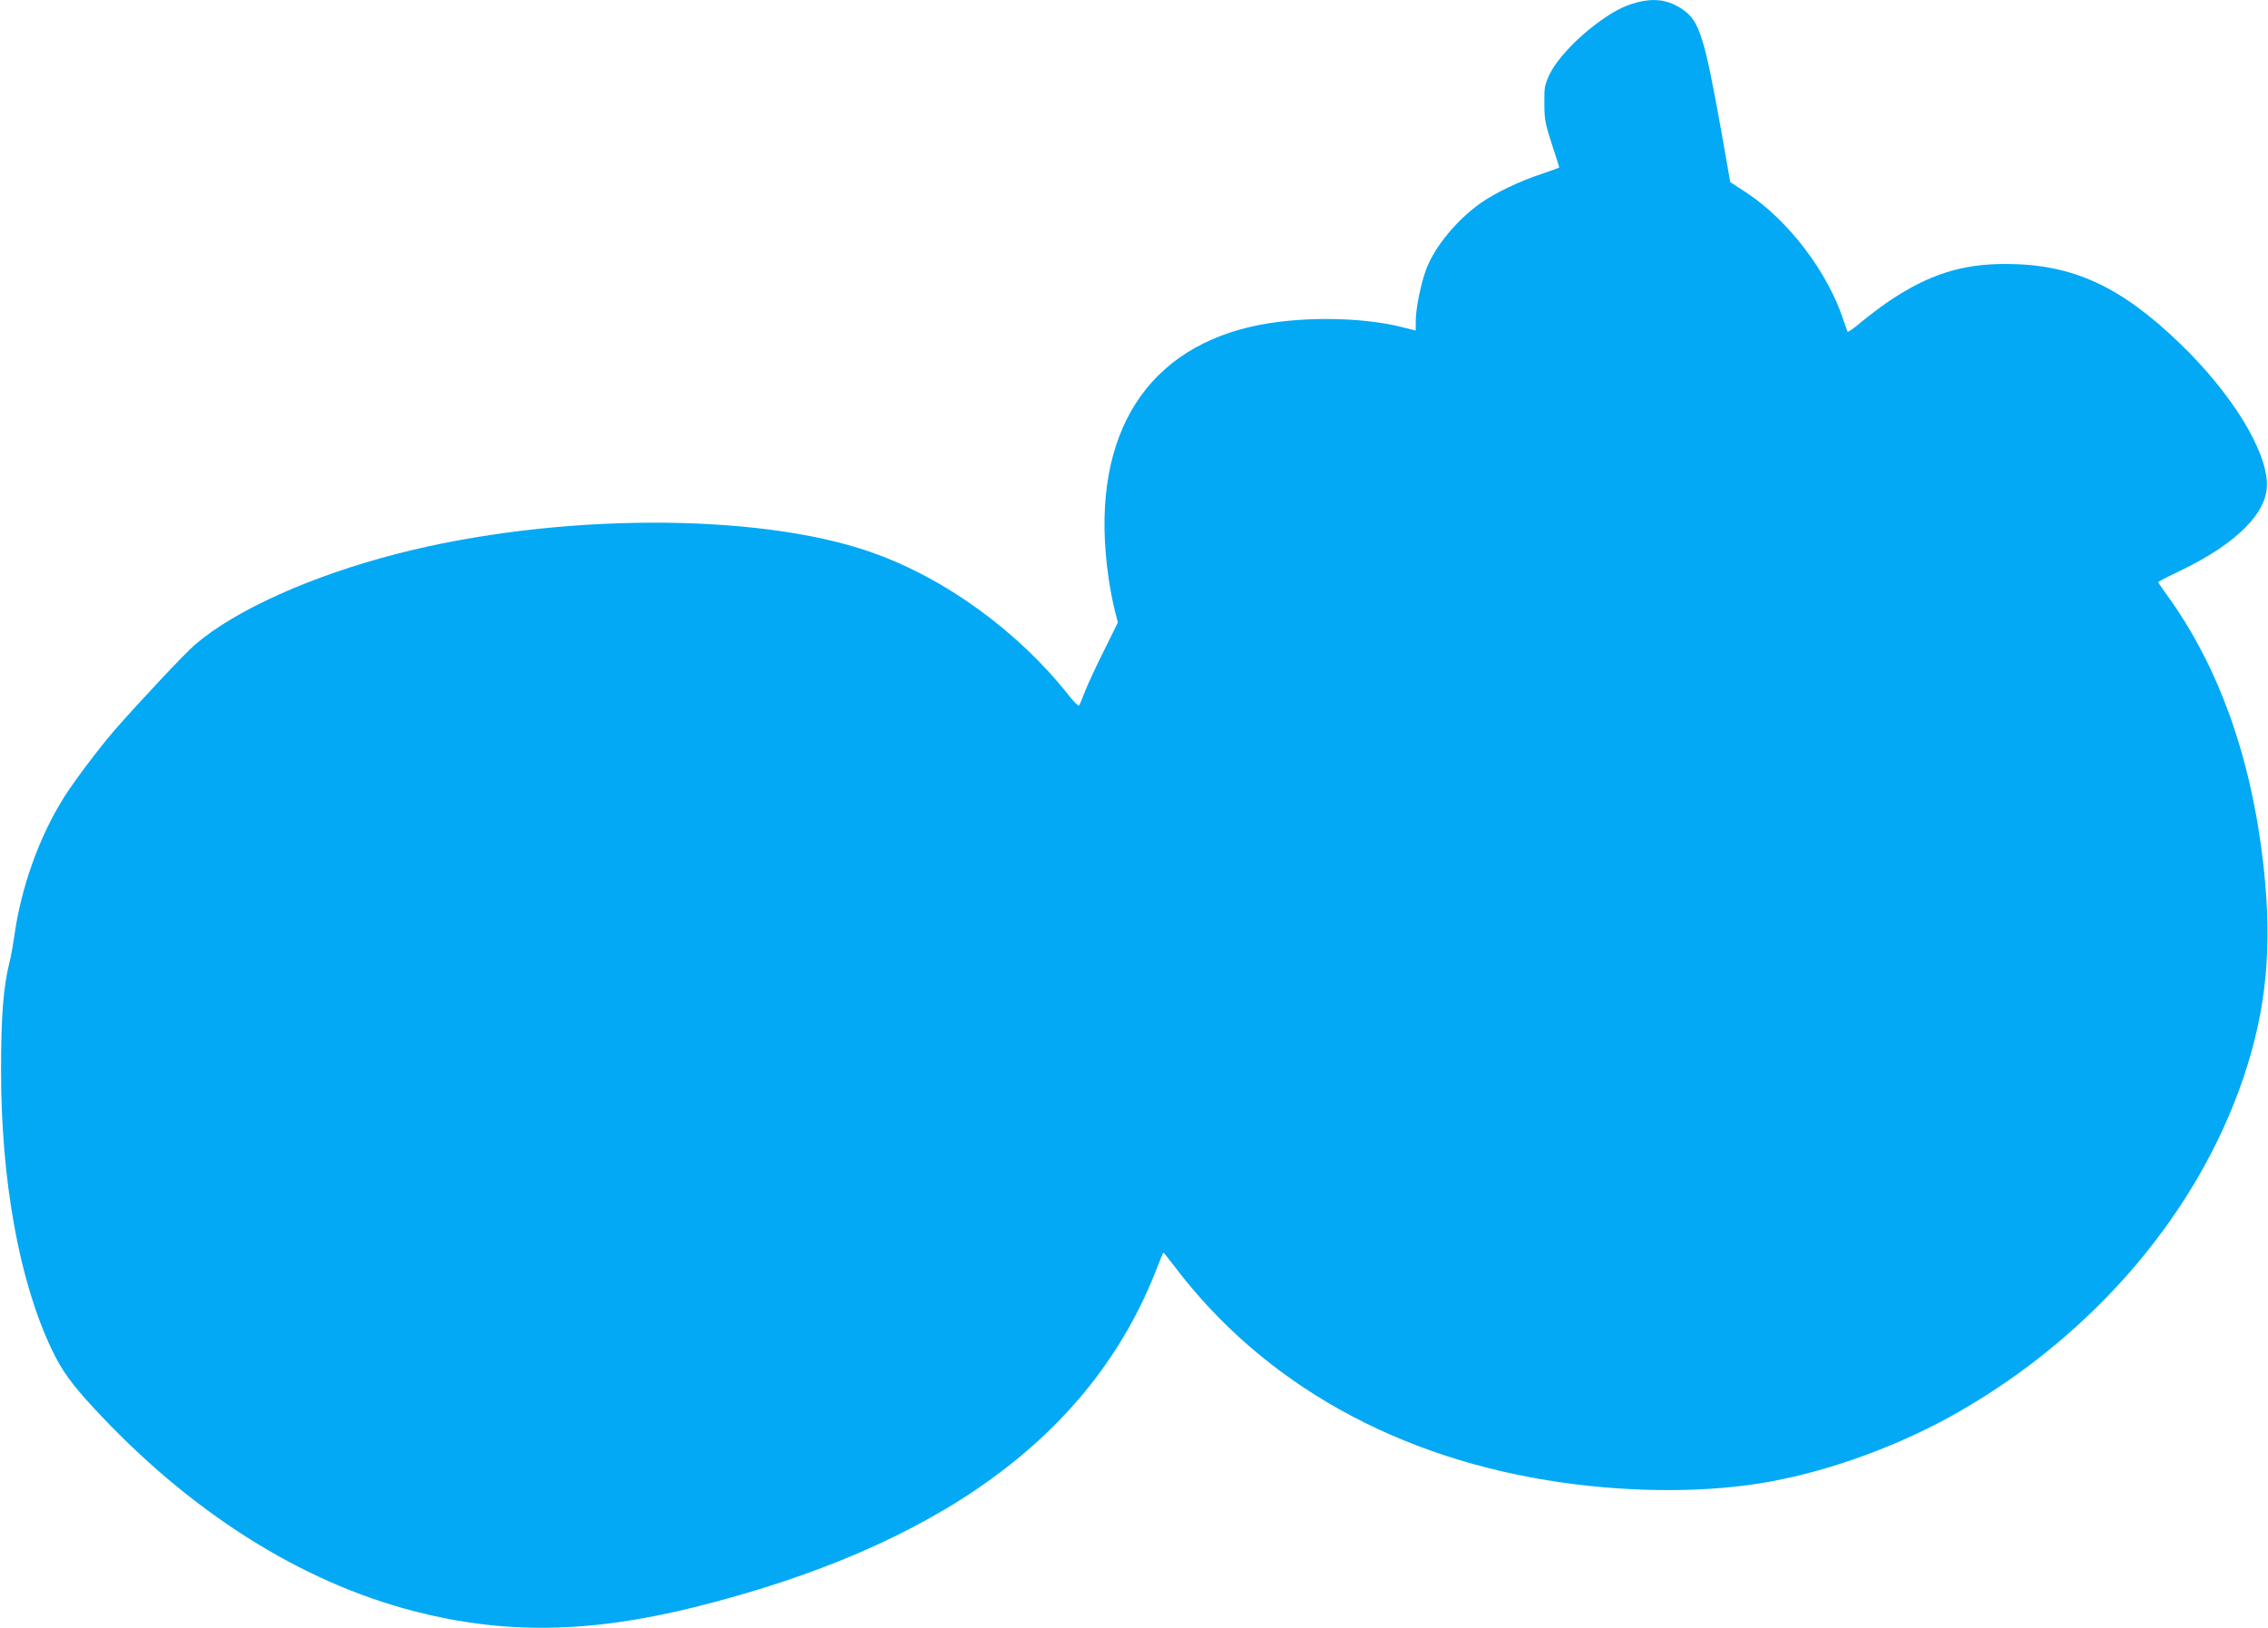
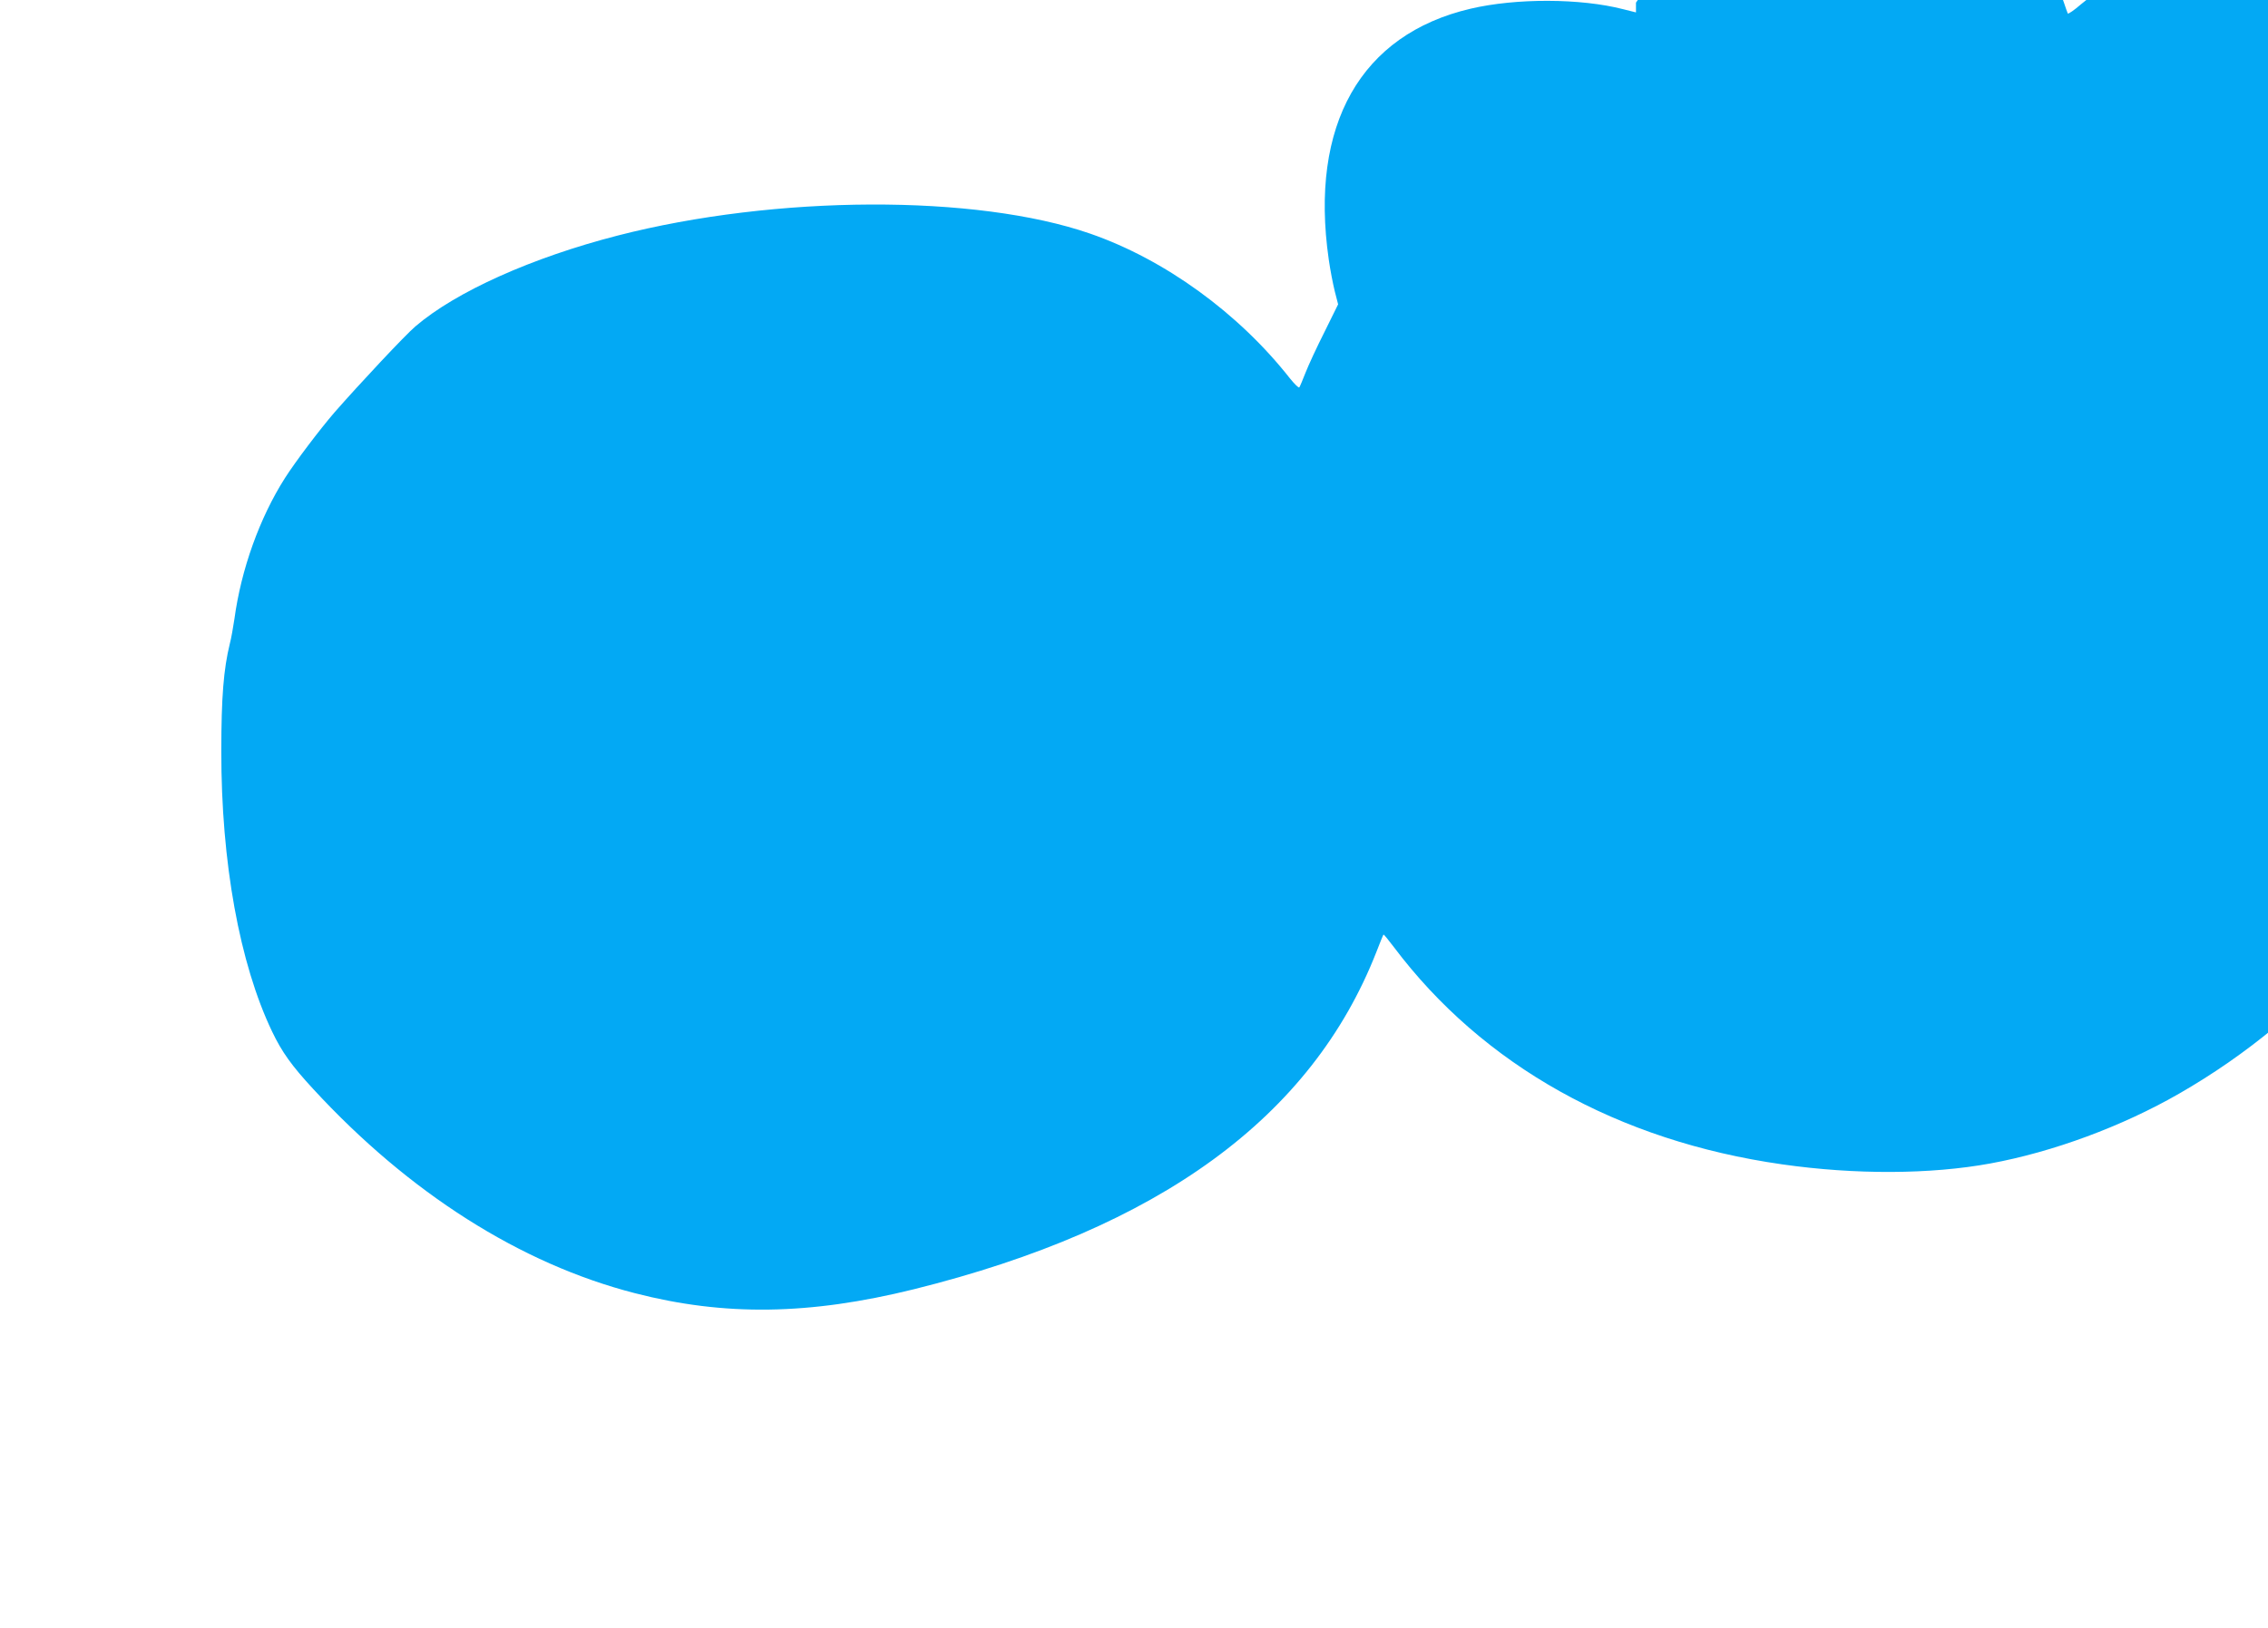
<svg xmlns="http://www.w3.org/2000/svg" version="1.0" width="1280pt" height="919pt" viewBox="0 0 1280 919" preserveAspectRatio="xMidYMid meet">
  <g transform="translate(0,919) scale(0.1,-0.1)" fill="#03a9f4" stroke="none">
-     <path d="M9233 9175 c-74 -20 -138 -55 -230 -124 -114 -86 -219 -200 -257 -280 -29 -61 -31 -74 -30 -166 0 -89 5 -114 42 -228 23 -70 42 -130 42 -132 0 -2 -44 -18 -97 -36 -121 -39 -261 -106 -343 -163 -136 -95 -262 -247 -310 -374 -30 -77 -60 -225 -60 -293 l0 -55 -72 18 c-240 62 -605 63 -861 3 -621 -145 -910 -656 -801 -1415 8 -58 24 -139 34 -180 l19 -74 -77 -156 c-43 -85 -91 -189 -107 -230 -16 -41 -32 -79 -35 -83 -4 -4 -27 19 -53 51 -289 368 -706 671 -1127 817 -643 223 -1774 219 -2668 -11 -482 -124 -911 -316 -1140 -512 -55 -46 -319 -328 -458 -487 -85 -99 -219 -276 -279 -370 -143 -225 -247 -515 -285 -795 -7 -47 -18 -110 -26 -140 -35 -143 -48 -302 -48 -605 -1 -628 103 -1201 287 -1585 55 -115 110 -192 232 -324 541 -587 1169 -986 1814 -1152 507 -131 986 -124 1576 22 1385 344 2244 970 2610 1904 20 52 38 96 40 98 2 2 28 -30 59 -71 502 -667 1264 -1094 2191 -1226 413 -59 837 -57 1175 5 354 65 743 209 1065 394 767 440 1351 1127 1608 1891 129 385 162 734 112 1189 -68 611 -252 1127 -546 1532 -27 37 -49 70 -49 72 0 2 57 32 127 65 316 153 488 325 487 486 -1 193 -199 514 -490 795 -337 326 -610 450 -986 450 -246 0 -431 -59 -654 -208 -49 -33 -121 -88 -161 -121 -39 -34 -74 -58 -76 -53 -2 4 -12 32 -22 62 -89 273 -309 563 -545 720 l-95 62 -46 262 c-99 557 -127 648 -223 713 -80 54 -159 66 -263 38z" />
+     <path d="M9233 9175 l0 -55 -72 18 c-240 62 -605 63 -861 3 -621 -145 -910 -656 -801 -1415 8 -58 24 -139 34 -180 l19 -74 -77 -156 c-43 -85 -91 -189 -107 -230 -16 -41 -32 -79 -35 -83 -4 -4 -27 19 -53 51 -289 368 -706 671 -1127 817 -643 223 -1774 219 -2668 -11 -482 -124 -911 -316 -1140 -512 -55 -46 -319 -328 -458 -487 -85 -99 -219 -276 -279 -370 -143 -225 -247 -515 -285 -795 -7 -47 -18 -110 -26 -140 -35 -143 -48 -302 -48 -605 -1 -628 103 -1201 287 -1585 55 -115 110 -192 232 -324 541 -587 1169 -986 1814 -1152 507 -131 986 -124 1576 22 1385 344 2244 970 2610 1904 20 52 38 96 40 98 2 2 28 -30 59 -71 502 -667 1264 -1094 2191 -1226 413 -59 837 -57 1175 5 354 65 743 209 1065 394 767 440 1351 1127 1608 1891 129 385 162 734 112 1189 -68 611 -252 1127 -546 1532 -27 37 -49 70 -49 72 0 2 57 32 127 65 316 153 488 325 487 486 -1 193 -199 514 -490 795 -337 326 -610 450 -986 450 -246 0 -431 -59 -654 -208 -49 -33 -121 -88 -161 -121 -39 -34 -74 -58 -76 -53 -2 4 -12 32 -22 62 -89 273 -309 563 -545 720 l-95 62 -46 262 c-99 557 -127 648 -223 713 -80 54 -159 66 -263 38z" />
  </g>
</svg>